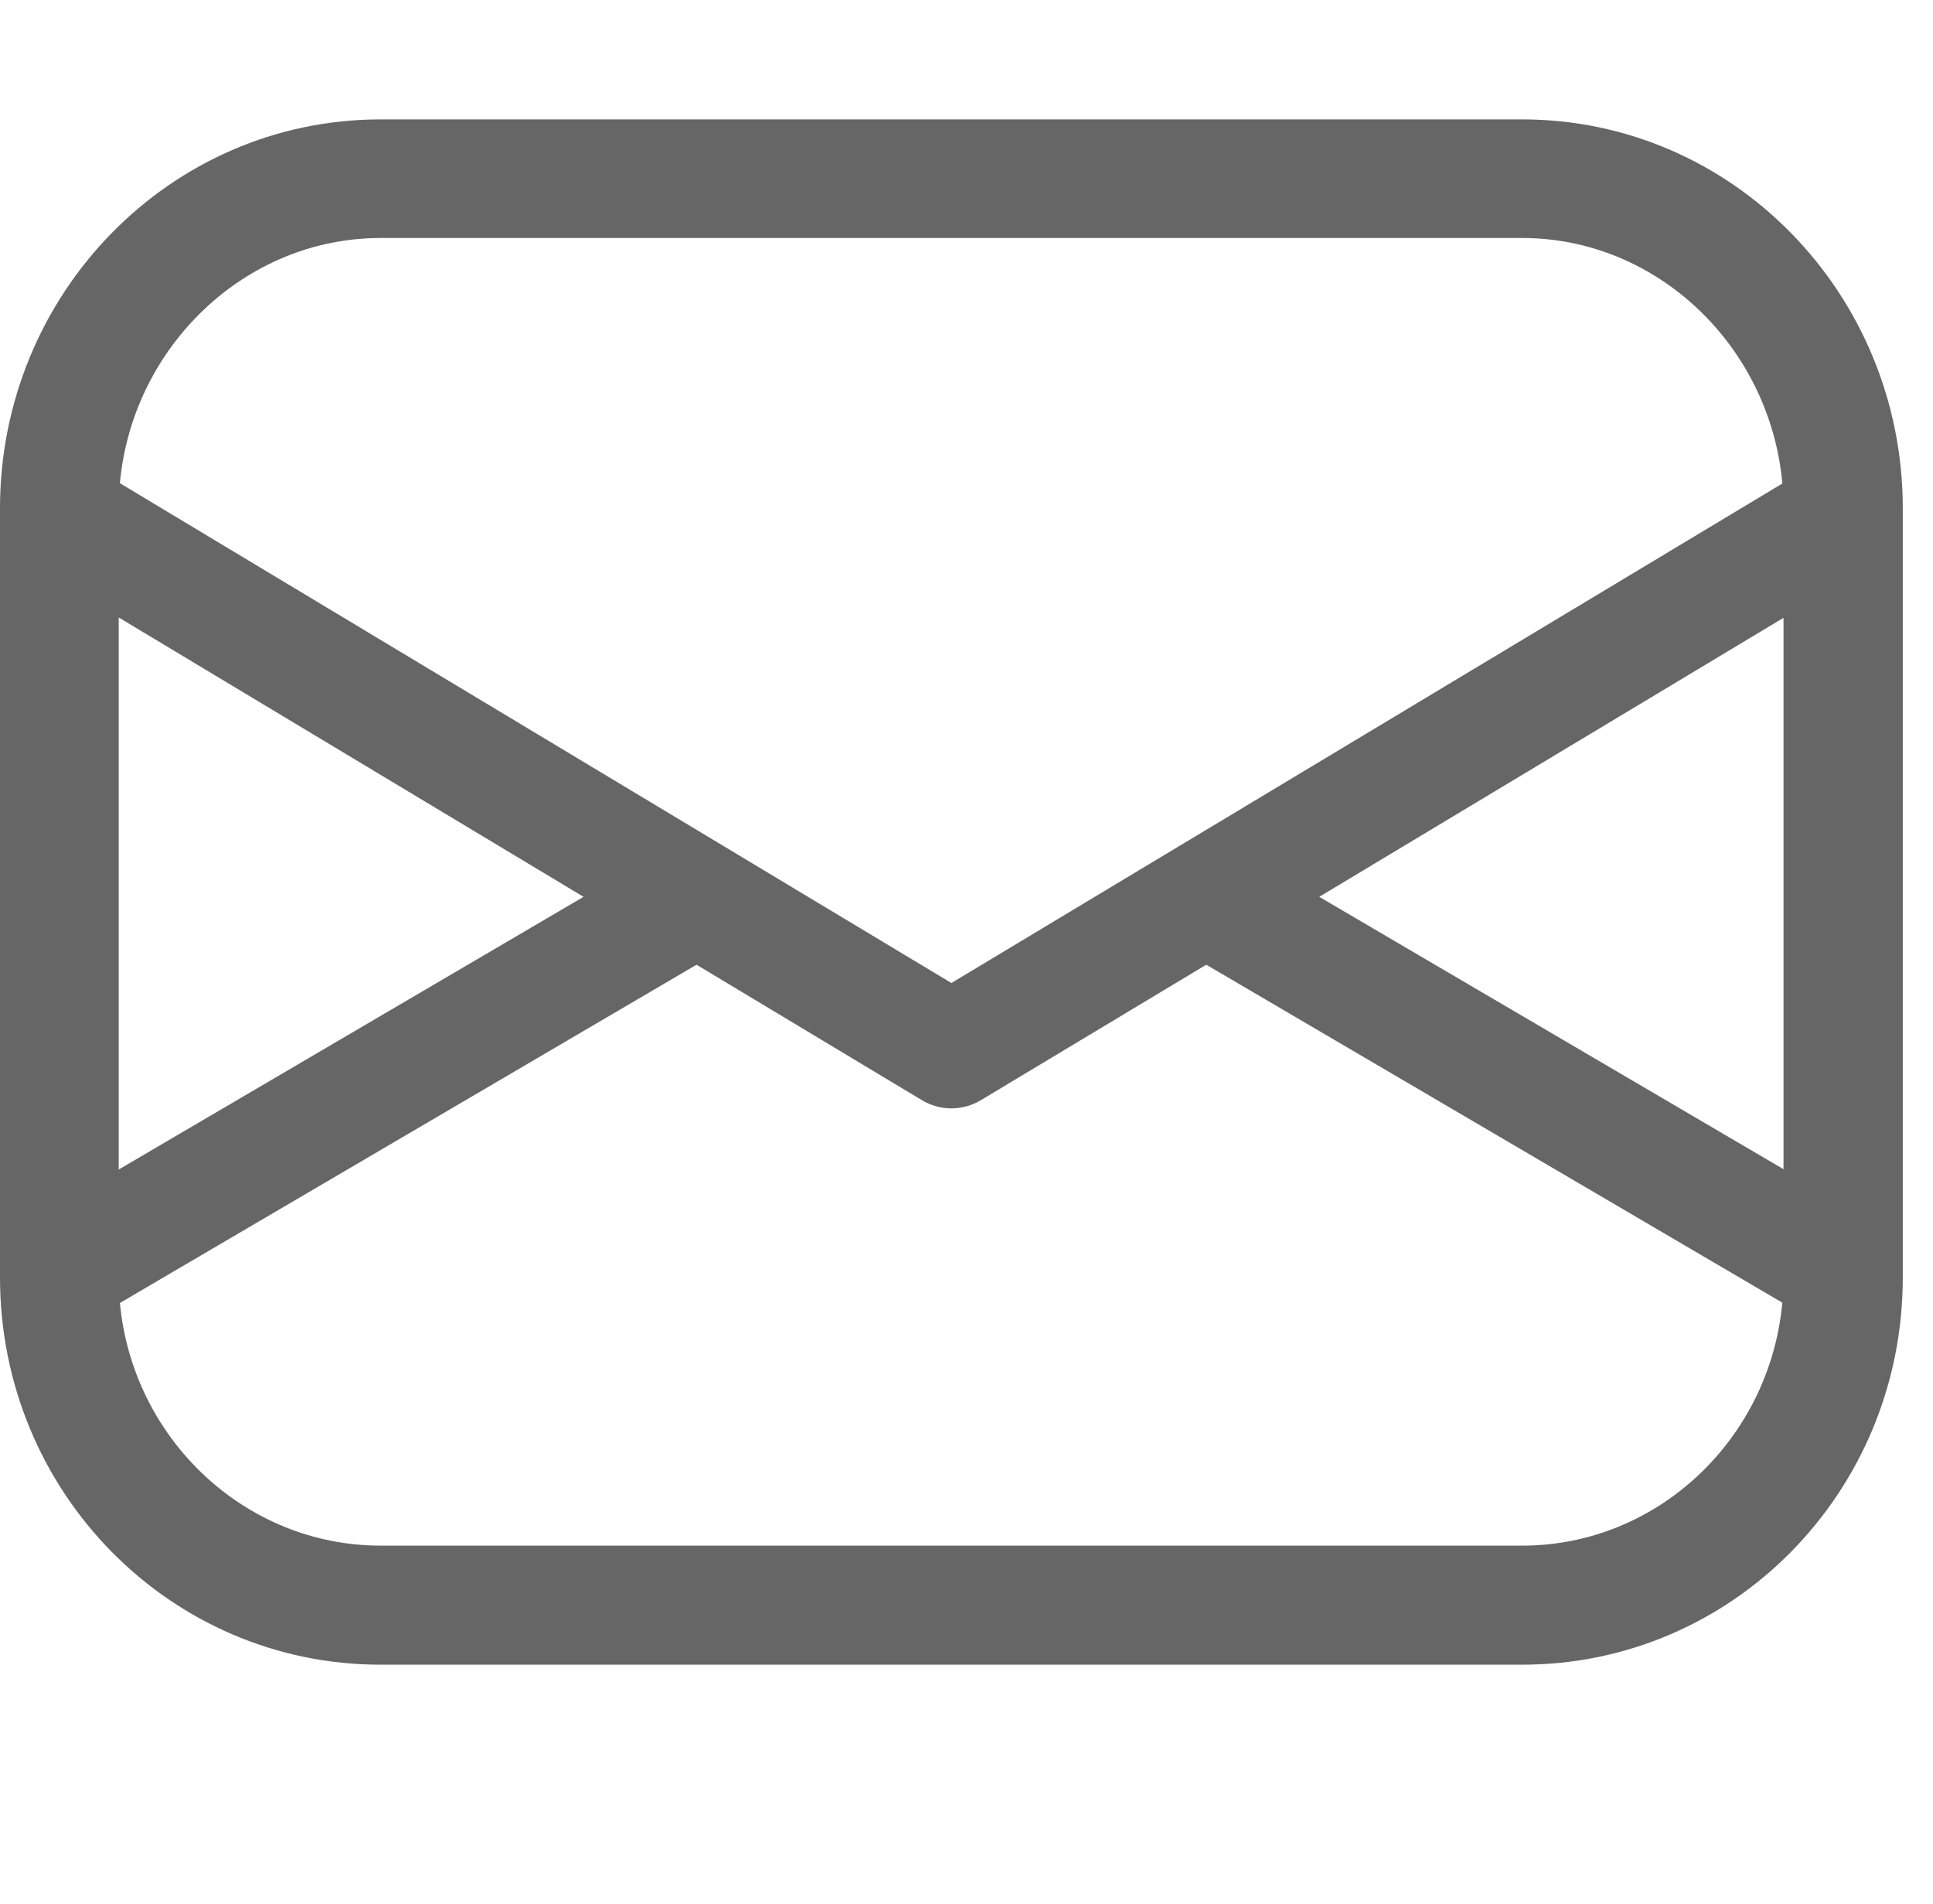
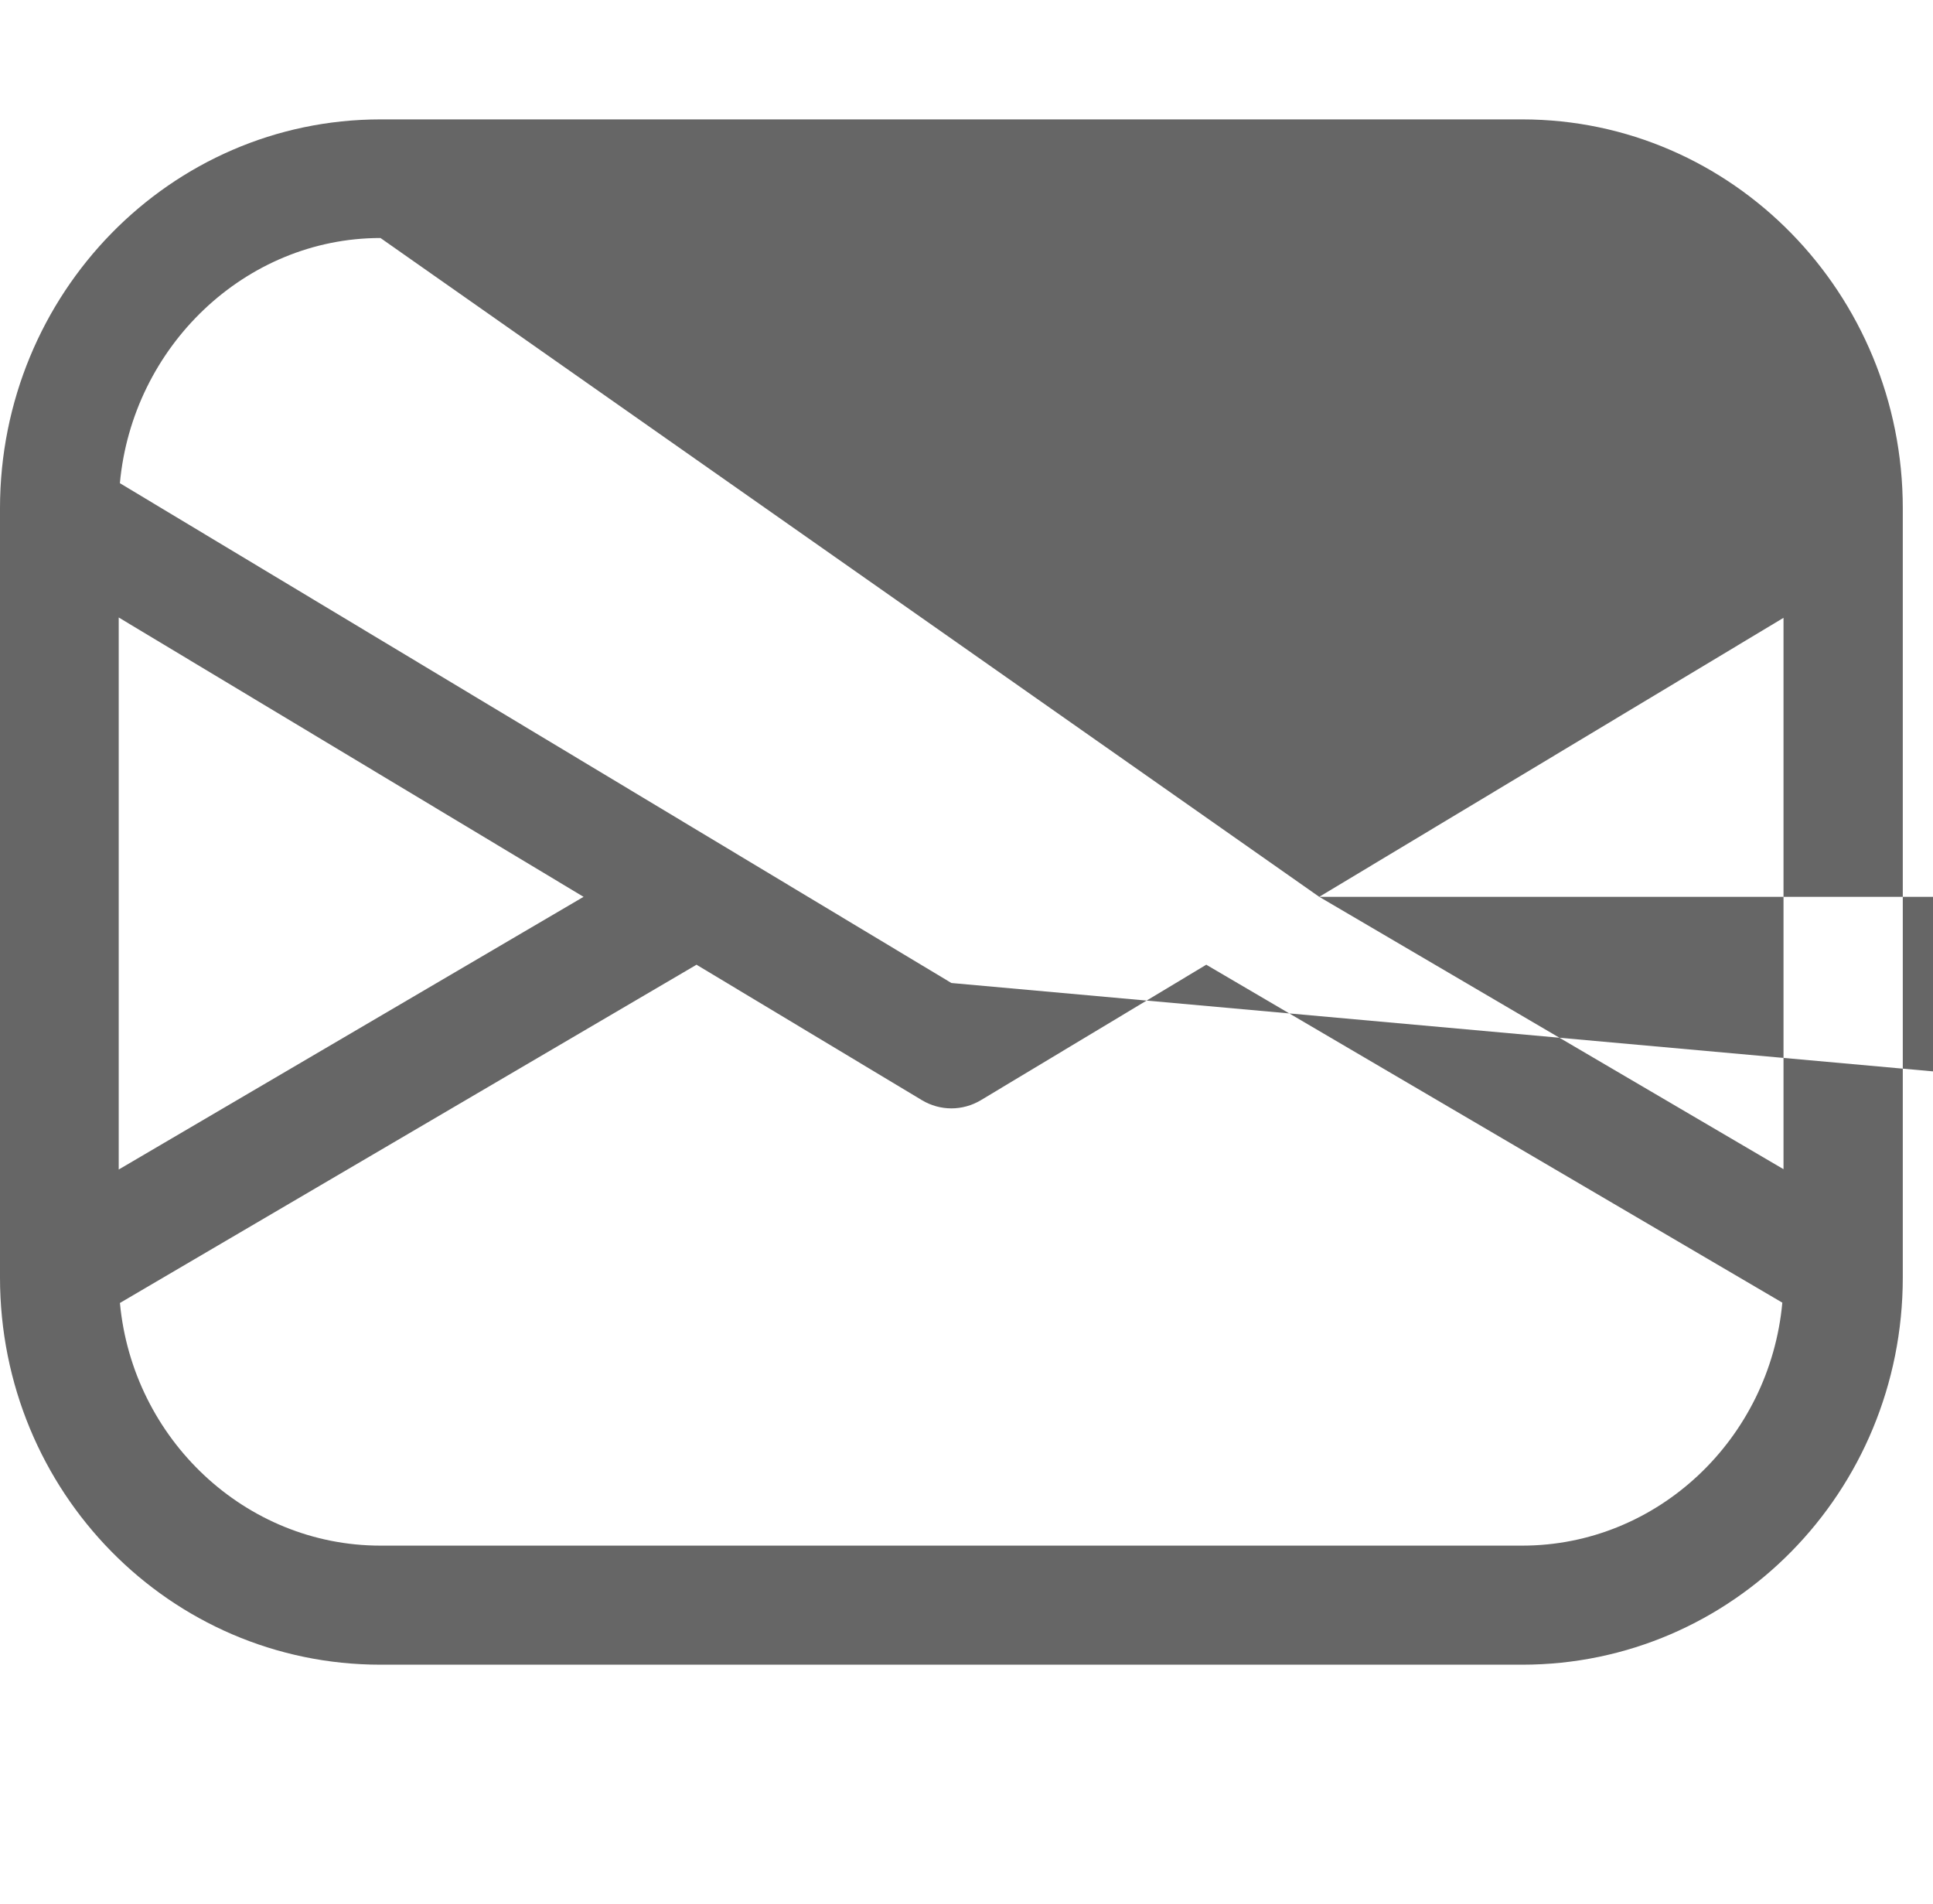
<svg xmlns="http://www.w3.org/2000/svg" t="1695538997262" class="icon" viewBox="0 0 1040 1024" version="1.1" p-id="18251" width="507.812" height="500">
-   <path d="M818.977 64.225 204.713 64.225c-113.073 0-204.714 93.713-204.714 209.238l0 413.643c0 115.525 91.641 208.357 204.714 208.357l614.262 0c113.135 0 204.772-92.833 204.772-208.357L1023.747 273.463C1023.748 157.939 932.11 64.225 818.977 64.225zM709.784 482.42l249.787-150.083 0 296.588L709.784 482.42zM204.713 128.027l614.262 0c72.988 0 133.376 58.618 139.984 132.06L511.875 528.772 64.502 259.913C71.221 186.552 131.841 128.027 204.713 128.027zM63.874 332.155l250.092 150.266L63.874 629.103 63.874 332.155zM818.977 831.418 204.713 831.418c-72.794 0-133.362-57.398-140.191-130.531l309.642-181.605c0.189-0.115 0.37-0.238 0.556-0.356l121.313 72.89c4.84 2.89 10.309 4.397 15.841 4.397 5.53 0 10.997-1.507 15.839-4.397l121.315-72.891c0.186 0.119 0.367 0.243 0.558 0.357l309.353 181.435C952.219 773.931 891.884 831.418 818.977 831.418z" p-id="18252" fill="#666666" />
+   <path d="M818.977 64.225 204.713 64.225c-113.073 0-204.714 93.713-204.714 209.238l0 413.643c0 115.525 91.641 208.357 204.714 208.357l614.262 0c113.135 0 204.772-92.833 204.772-208.357L1023.747 273.463C1023.748 157.939 932.11 64.225 818.977 64.225zM709.784 482.42l249.787-150.083 0 296.588L709.784 482.42zl614.262 0c72.988 0 133.376 58.618 139.984 132.06L511.875 528.772 64.502 259.913C71.221 186.552 131.841 128.027 204.713 128.027zM63.874 332.155l250.092 150.266L63.874 629.103 63.874 332.155zM818.977 831.418 204.713 831.418c-72.794 0-133.362-57.398-140.191-130.531l309.642-181.605c0.189-0.115 0.37-0.238 0.556-0.356l121.313 72.89c4.84 2.89 10.309 4.397 15.841 4.397 5.53 0 10.997-1.507 15.839-4.397l121.315-72.891c0.186 0.119 0.367 0.243 0.558 0.357l309.353 181.435C952.219 773.931 891.884 831.418 818.977 831.418z" p-id="18252" fill="#666666" />
</svg>